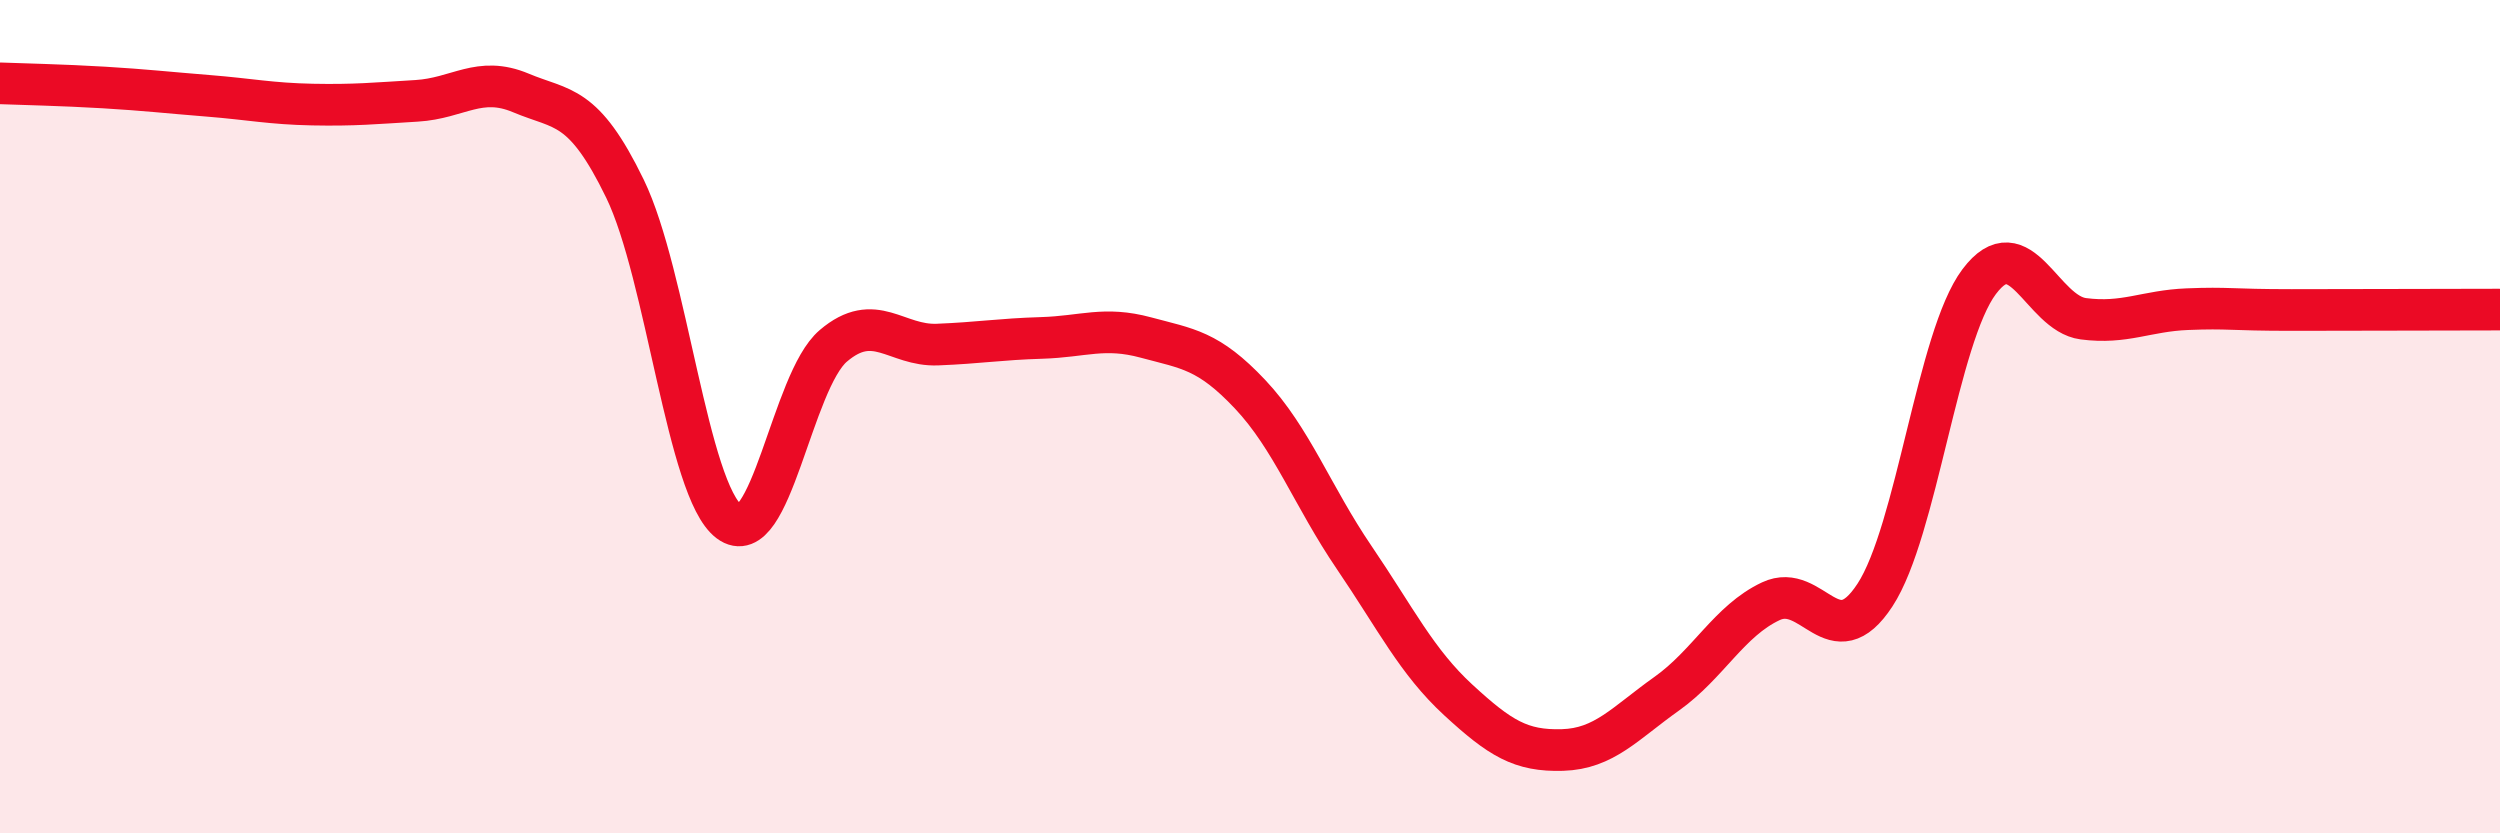
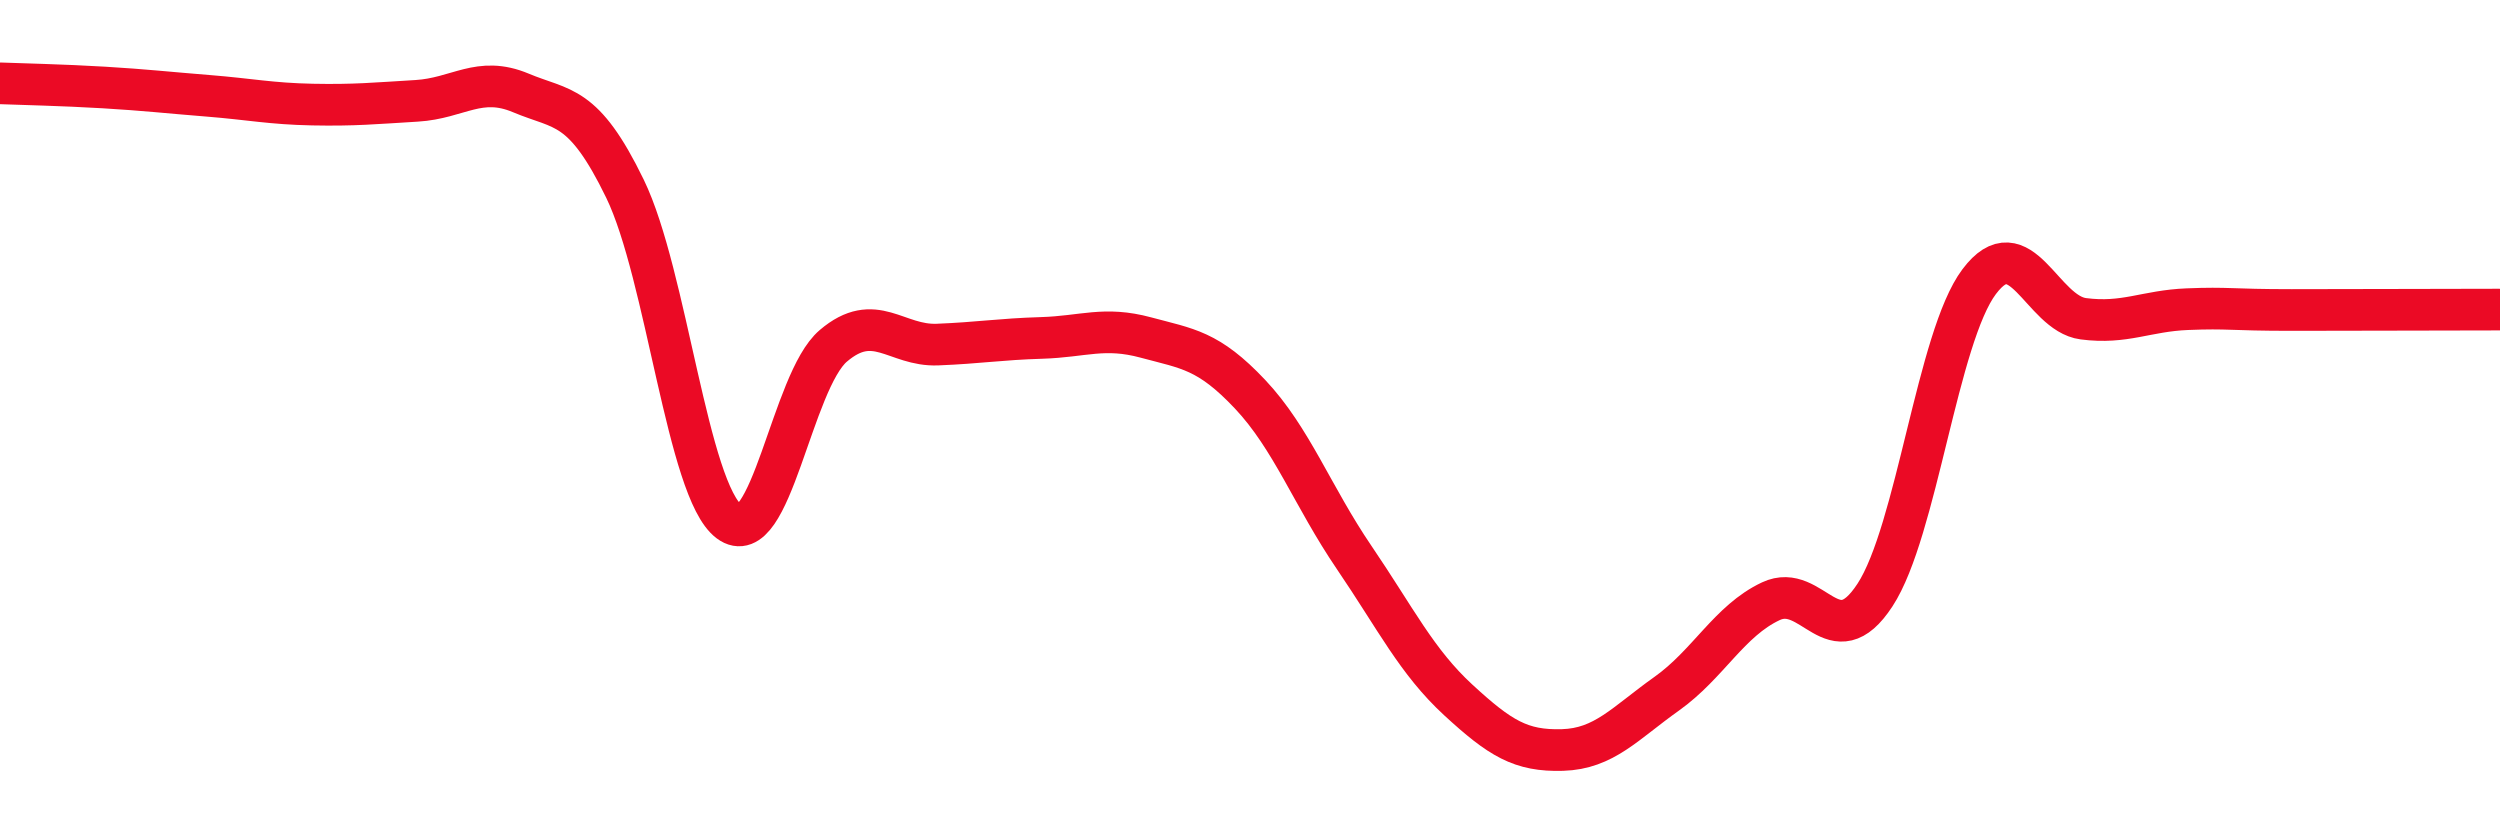
<svg xmlns="http://www.w3.org/2000/svg" width="60" height="20" viewBox="0 0 60 20">
-   <path d="M 0,2 C 0.5,2.02 1.5,2.04 2.5,2.1 C 3.5,2.16 4,2.22 5,2.3 C 6,2.38 6.5,2.49 7.5,2.51 C 8.5,2.53 9,2.48 10,2.42 C 11,2.36 11.5,1.81 12.5,2.23 C 13.5,2.65 14,2.47 15,4.53 C 16,6.59 16.5,11.77 17.5,12.52 C 18.5,13.27 19,9.15 20,8.3 C 21,7.45 21.5,8.31 22.5,8.27 C 23.5,8.23 24,8.14 25,8.11 C 26,8.08 26.5,7.83 27.5,8.1 C 28.5,8.37 29,8.4 30,9.46 C 31,10.52 31.5,11.91 32.5,13.38 C 33.5,14.85 34,15.88 35,16.8 C 36,17.72 36.5,18.03 37.5,18 C 38.5,17.97 39,17.36 40,16.65 C 41,15.94 41.5,14.9 42.5,14.43 C 43.5,13.96 44,15.81 45,14.28 C 46,12.75 46.5,8.09 47.5,6.76 C 48.5,5.43 49,7.52 50,7.65 C 51,7.78 51.5,7.46 52.5,7.42 C 53.5,7.38 53.5,7.44 55,7.44 C 56.5,7.44 59,7.43 60,7.43L60 20L0 20Z" fill="#EB0A25" opacity="0.1" stroke-linecap="round" stroke-linejoin="round" />
  <path d="M 0,2 C 0.5,2.02 1.5,2.04 2.5,2.1 C 3.5,2.16 4,2.22 5,2.3 C 6,2.38 6.5,2.49 7.5,2.51 C 8.5,2.53 9,2.48 10,2.42 C 11,2.36 11.5,1.81 12.5,2.23 C 13.5,2.65 14,2.47 15,4.53 C 16,6.59 16.5,11.77 17.5,12.52 C 18.5,13.27 19,9.15 20,8.3 C 21,7.45 21.5,8.31 22.5,8.27 C 23.5,8.23 24,8.14 25,8.11 C 26,8.08 26.5,7.83 27.5,8.1 C 28.5,8.37 29,8.4 30,9.46 C 31,10.52 31.5,11.91 32.5,13.38 C 33.5,14.85 34,15.88 35,16.8 C 36,17.72 36.5,18.03 37.5,18 C 38.5,17.97 39,17.36 40,16.65 C 41,15.94 41.5,14.9 42.5,14.43 C 43.5,13.96 44,15.81 45,14.28 C 46,12.75 46.5,8.09 47.5,6.76 C 48.5,5.43 49,7.52 50,7.65 C 51,7.78 51.5,7.46 52.5,7.42 C 53.5,7.38 53.5,7.44 55,7.44 C 56.5,7.44 59,7.43 60,7.43" stroke="#EB0A25" stroke-width="1" fill="none" stroke-linecap="round" stroke-linejoin="round" />
</svg>